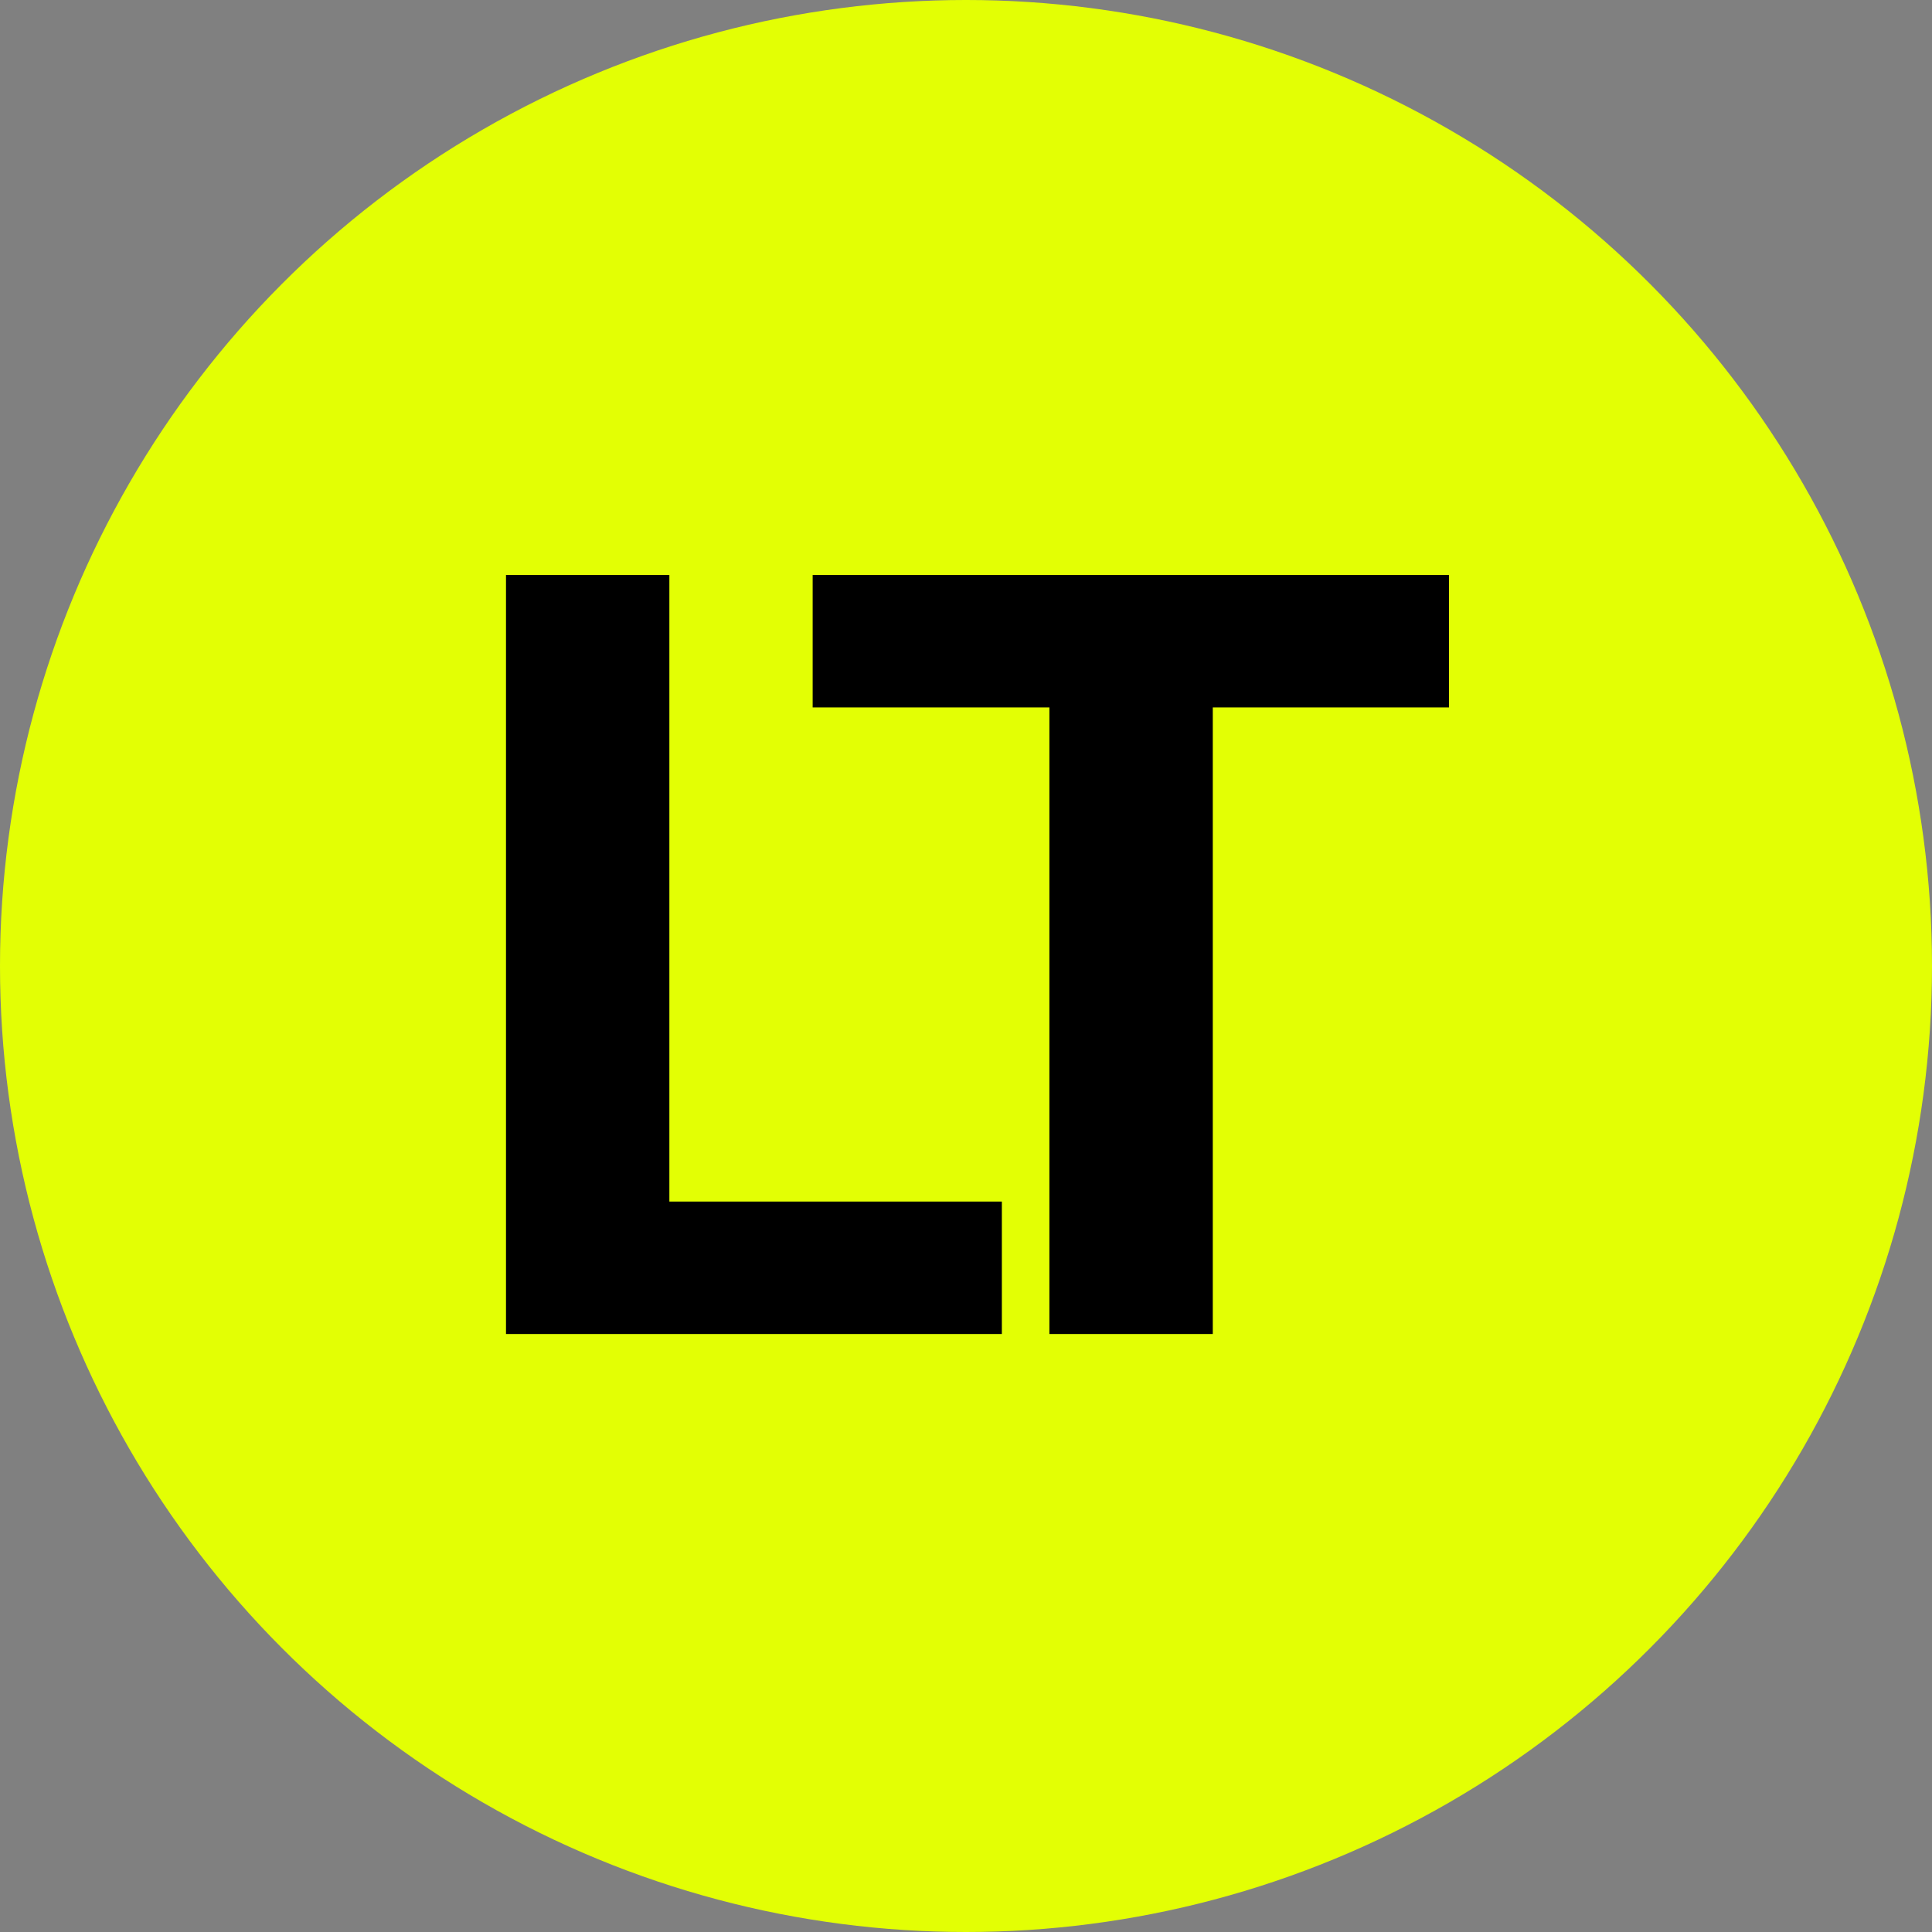
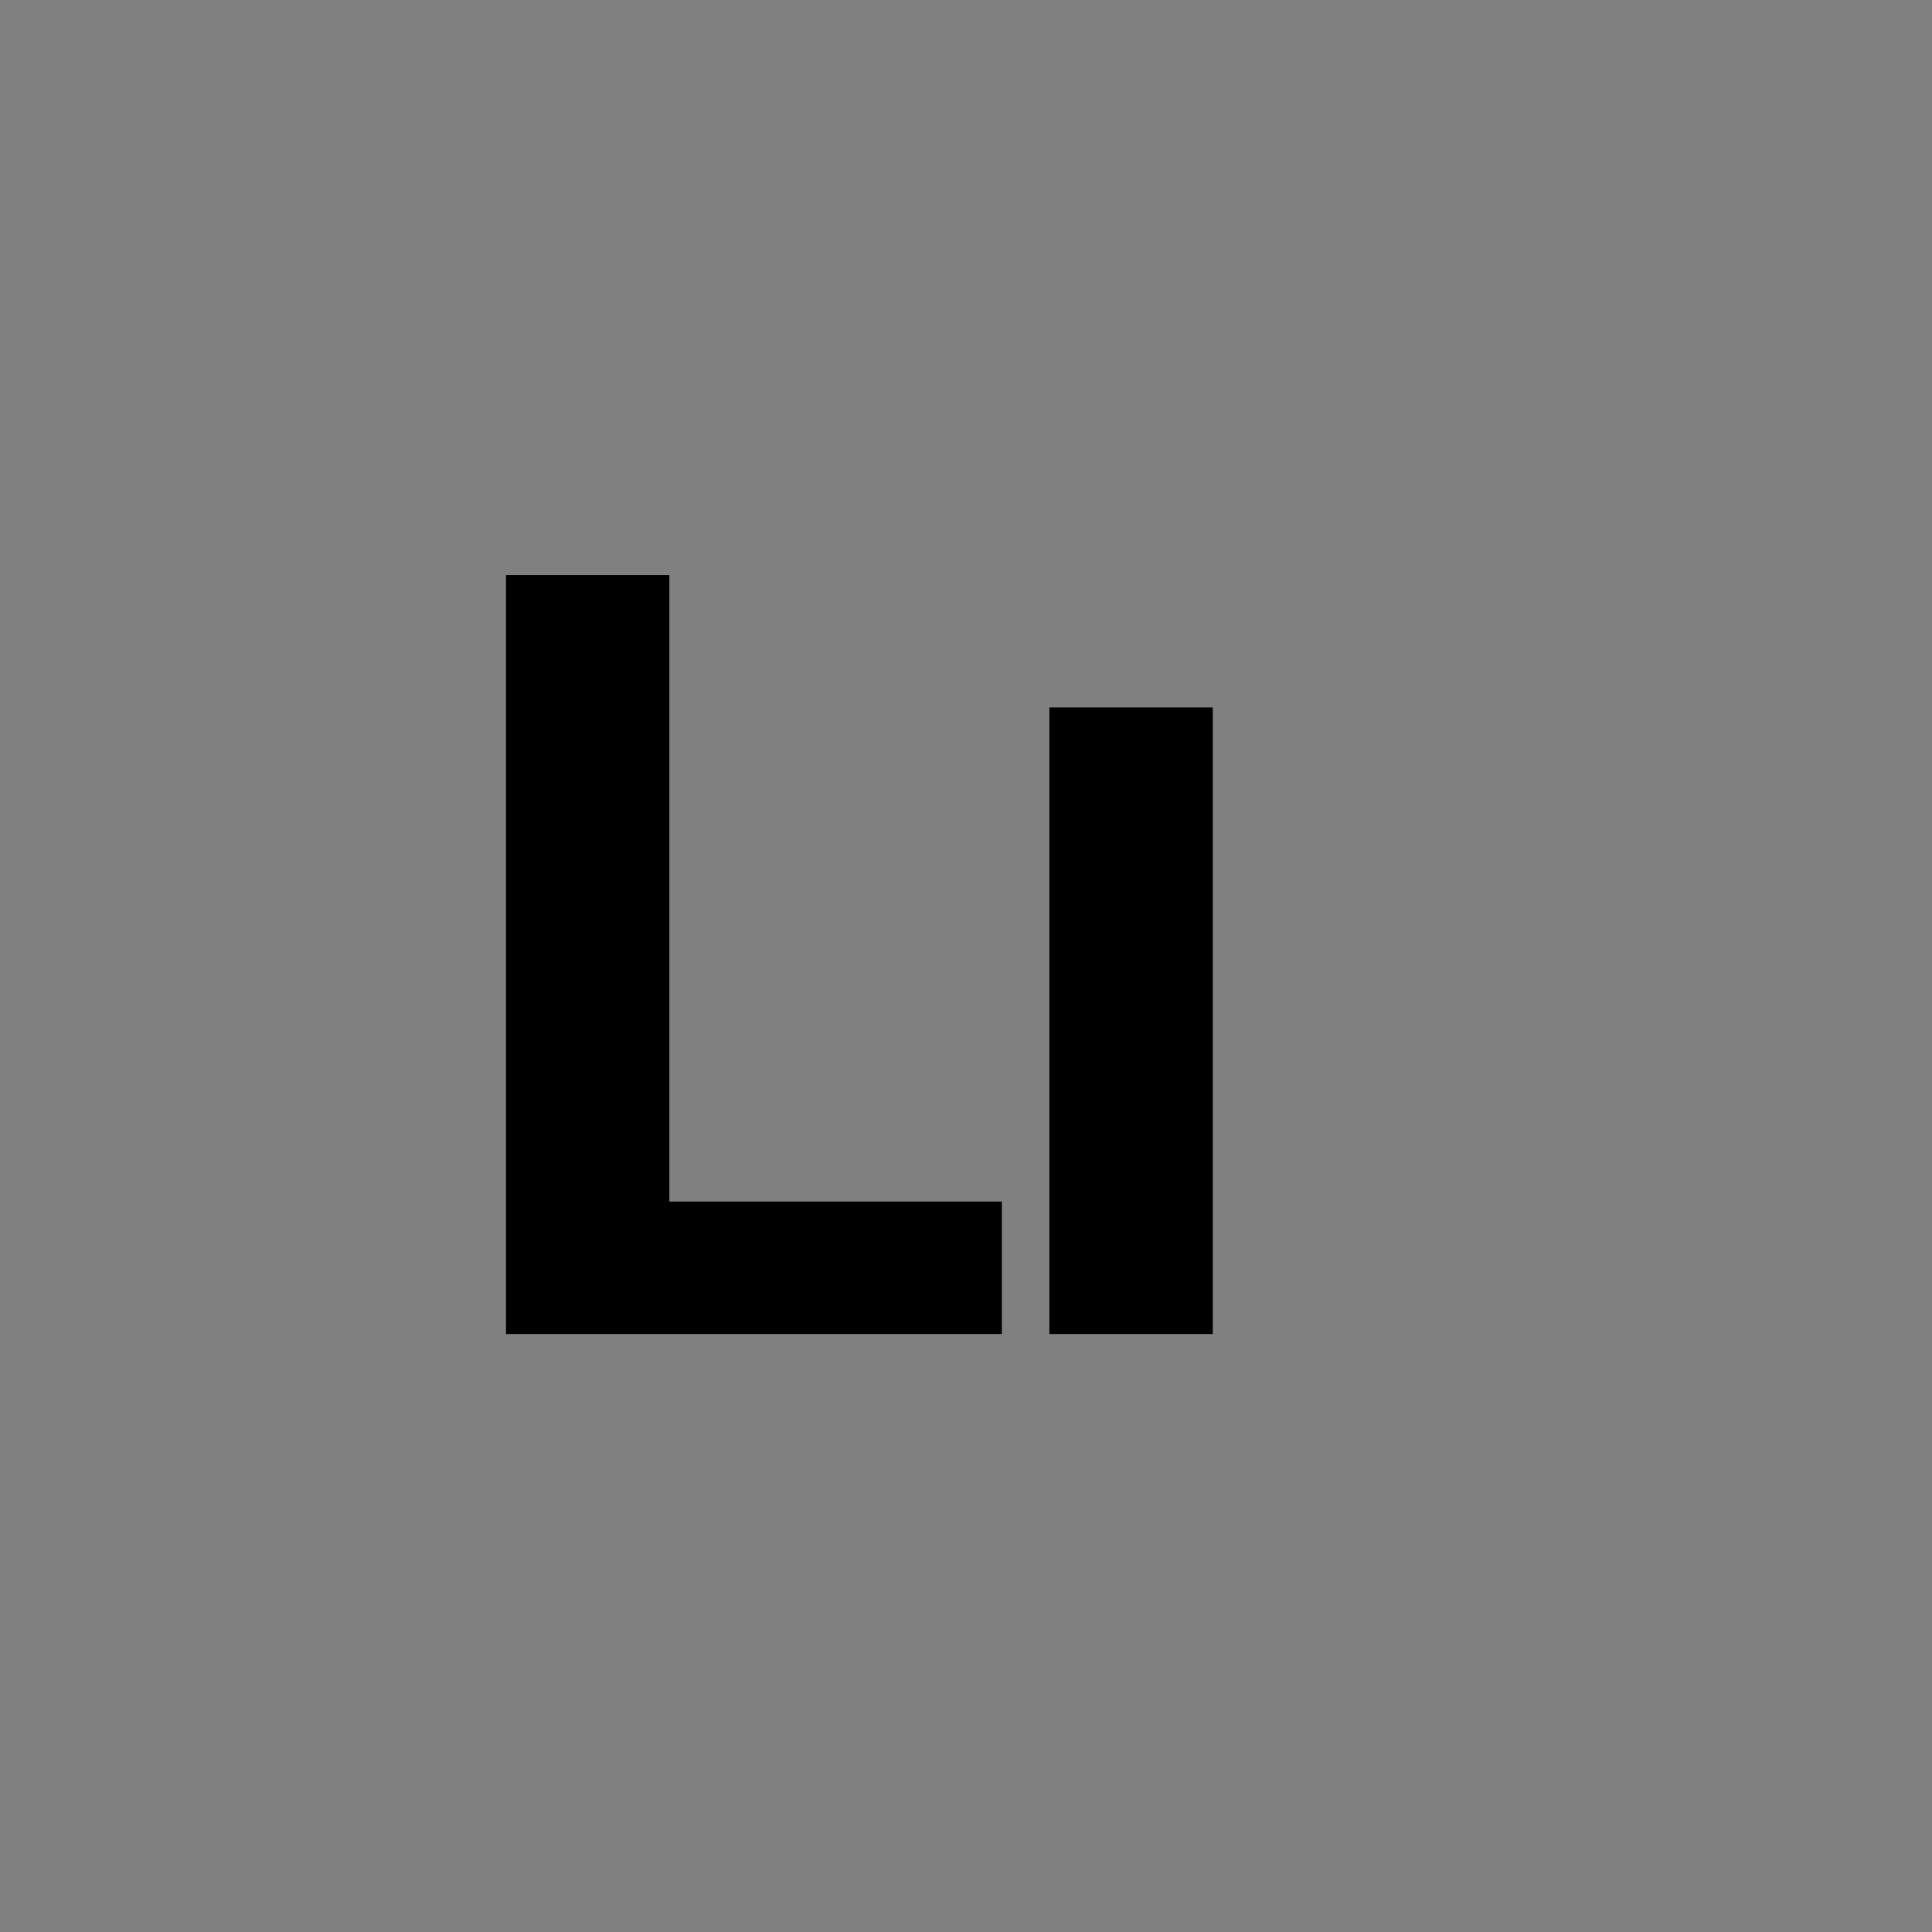
<svg xmlns="http://www.w3.org/2000/svg" version="1.1" width="84" height="84">
  <rect width="100%" height="100%" fill="#808080" stroke="none" />
  <svg width="84" height="84" viewBox="0 0 84 84" fill="none">
-     <circle cx="42" cy="42" r="42" fill="#E3FF04" data-darkreader-inline-fill="" style="--darkreader-inline-fill: #8b9700;" />
-     <path d="M35.333 30.758V25H63V30.758H52.73V58H45.626V30.758H35.333Z" fill="black" data-darkreader-inline-fill="" style="--darkreader-inline-fill: #000000;" />
+     <path d="M35.333 30.758V25V30.758H52.73V58H45.626V30.758H35.333Z" fill="black" data-darkreader-inline-fill="" style="--darkreader-inline-fill: #000000;" />
    <path d="M22 58V25H29.103V52.242H43.559V58H22Z" fill="black" data-darkreader-inline-fill="" style="--darkreader-inline-fill: #000000;" />
  </svg>
  <style>@media (prefers-color-scheme: light) { :root { filter: none; } }
@media (prefers-color-scheme: dark) { :root { filter: none; } }
</style>
</svg>